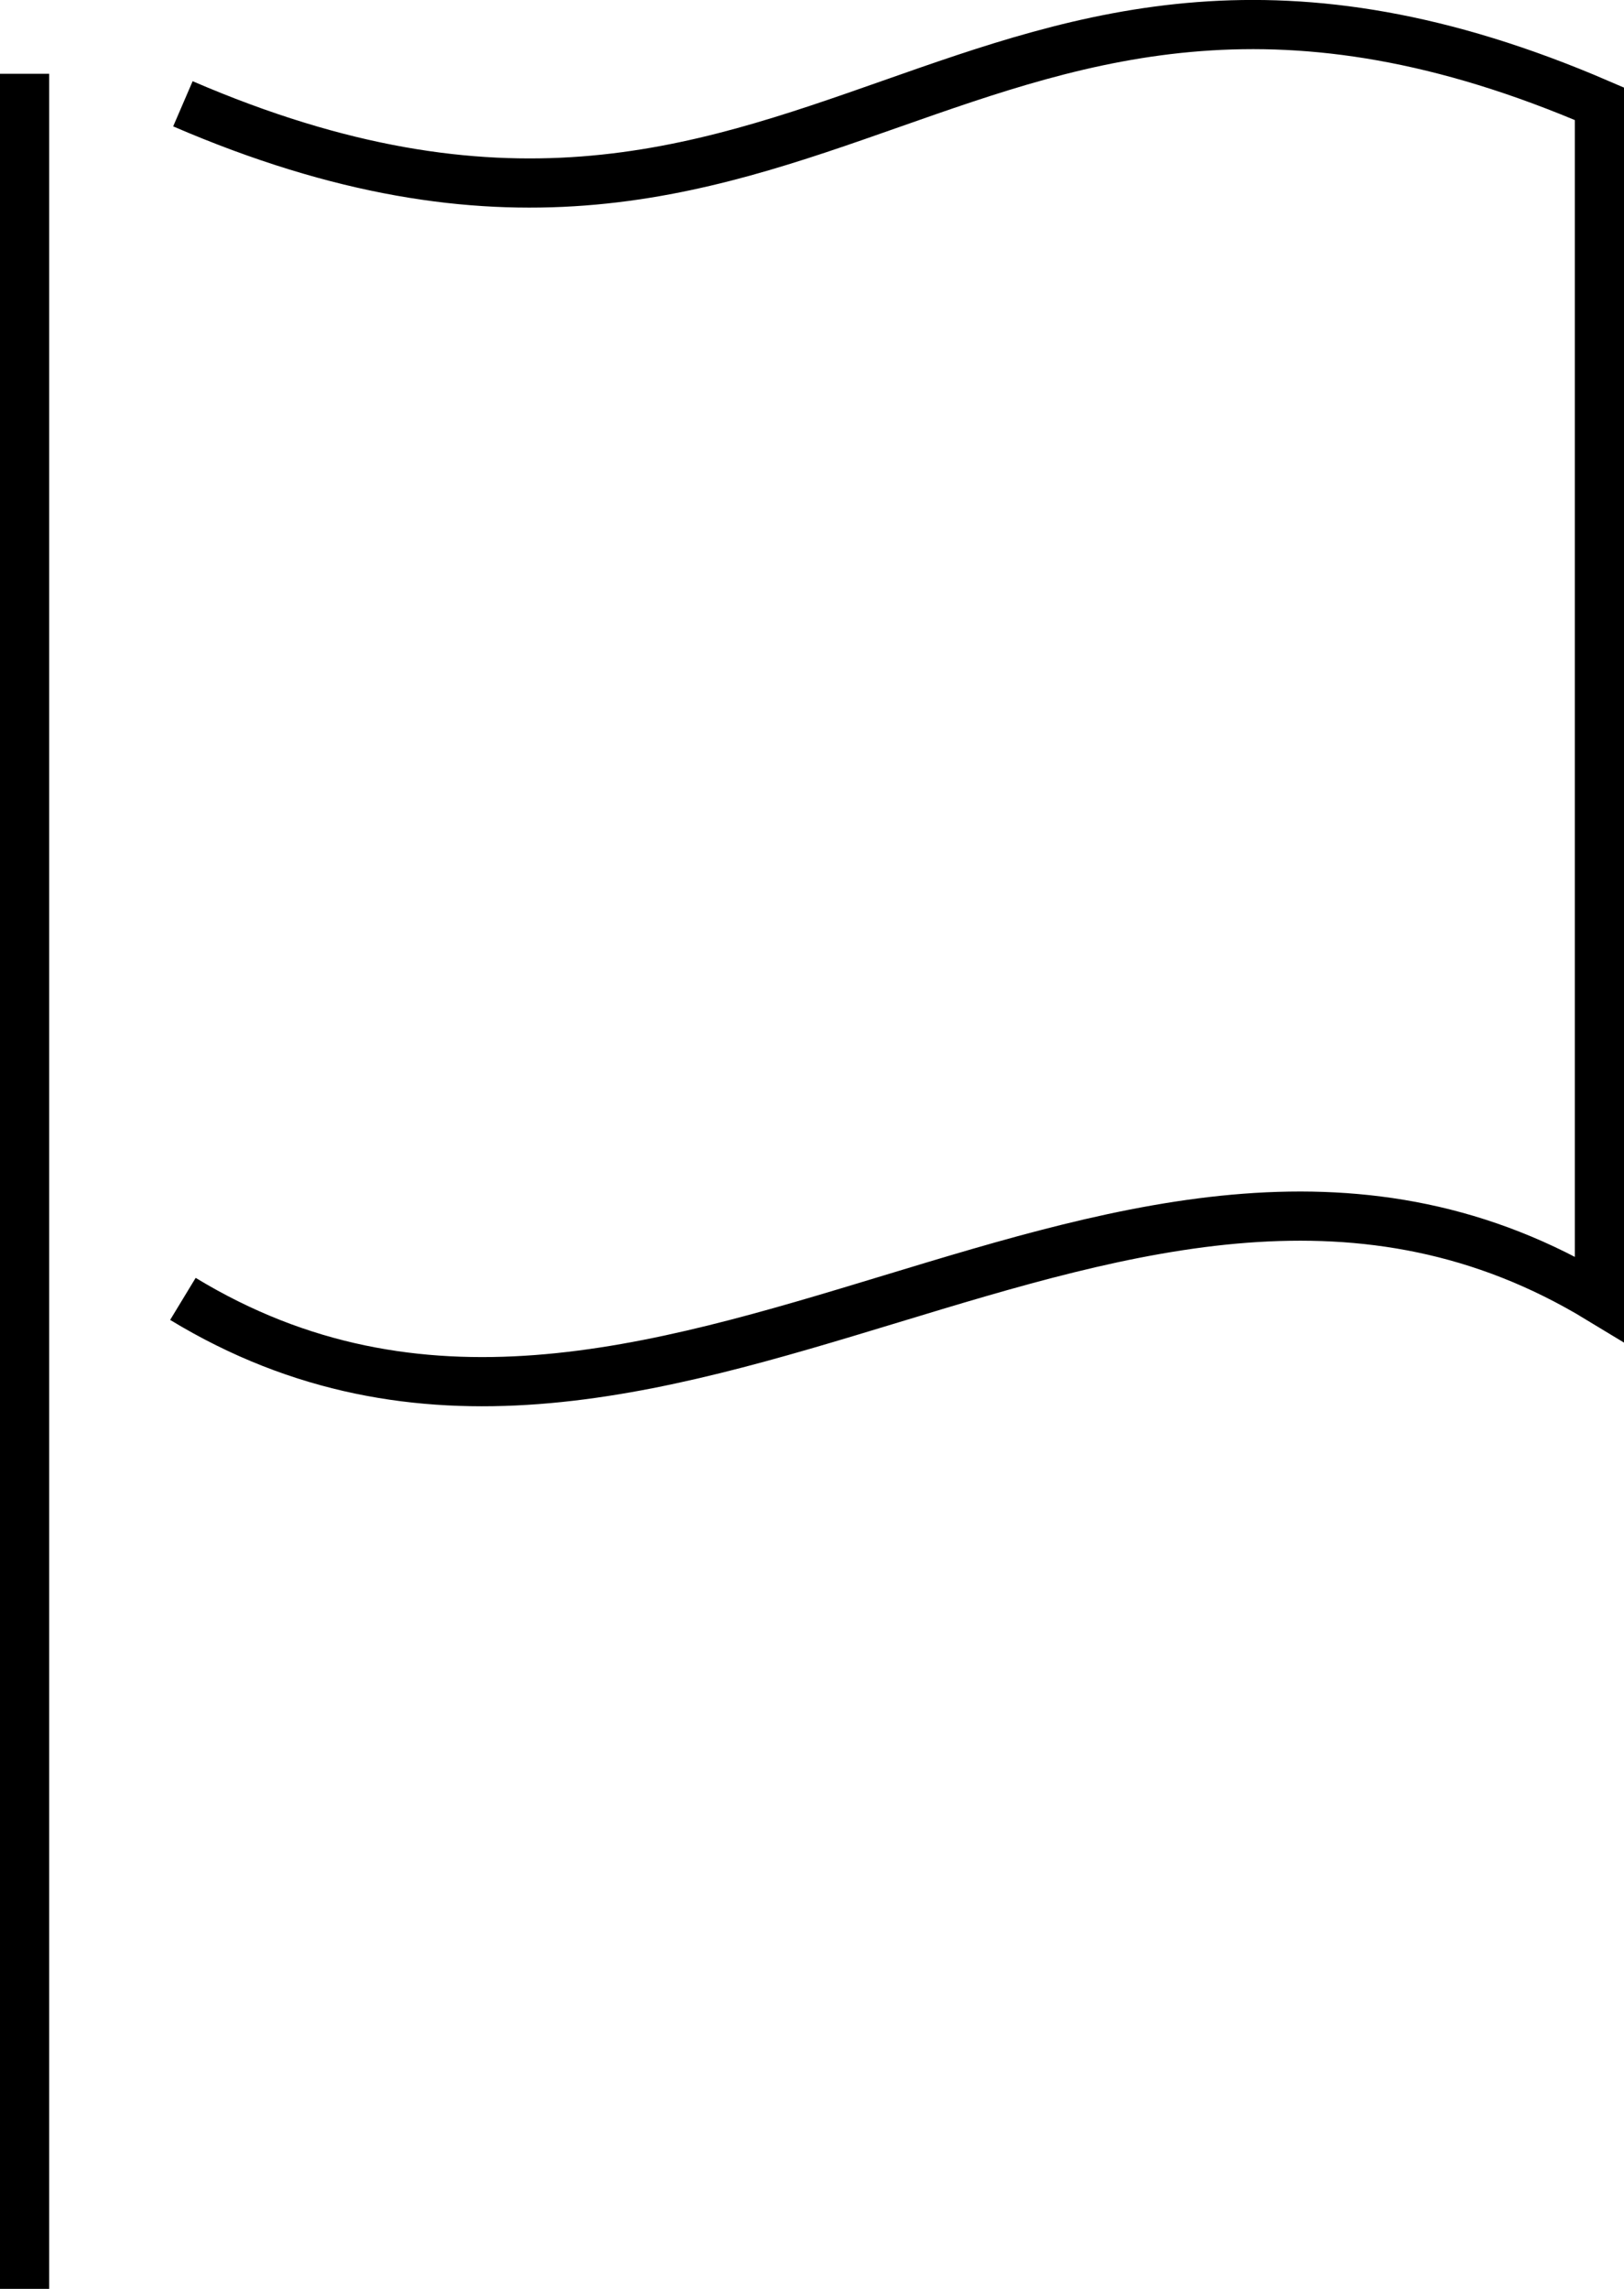
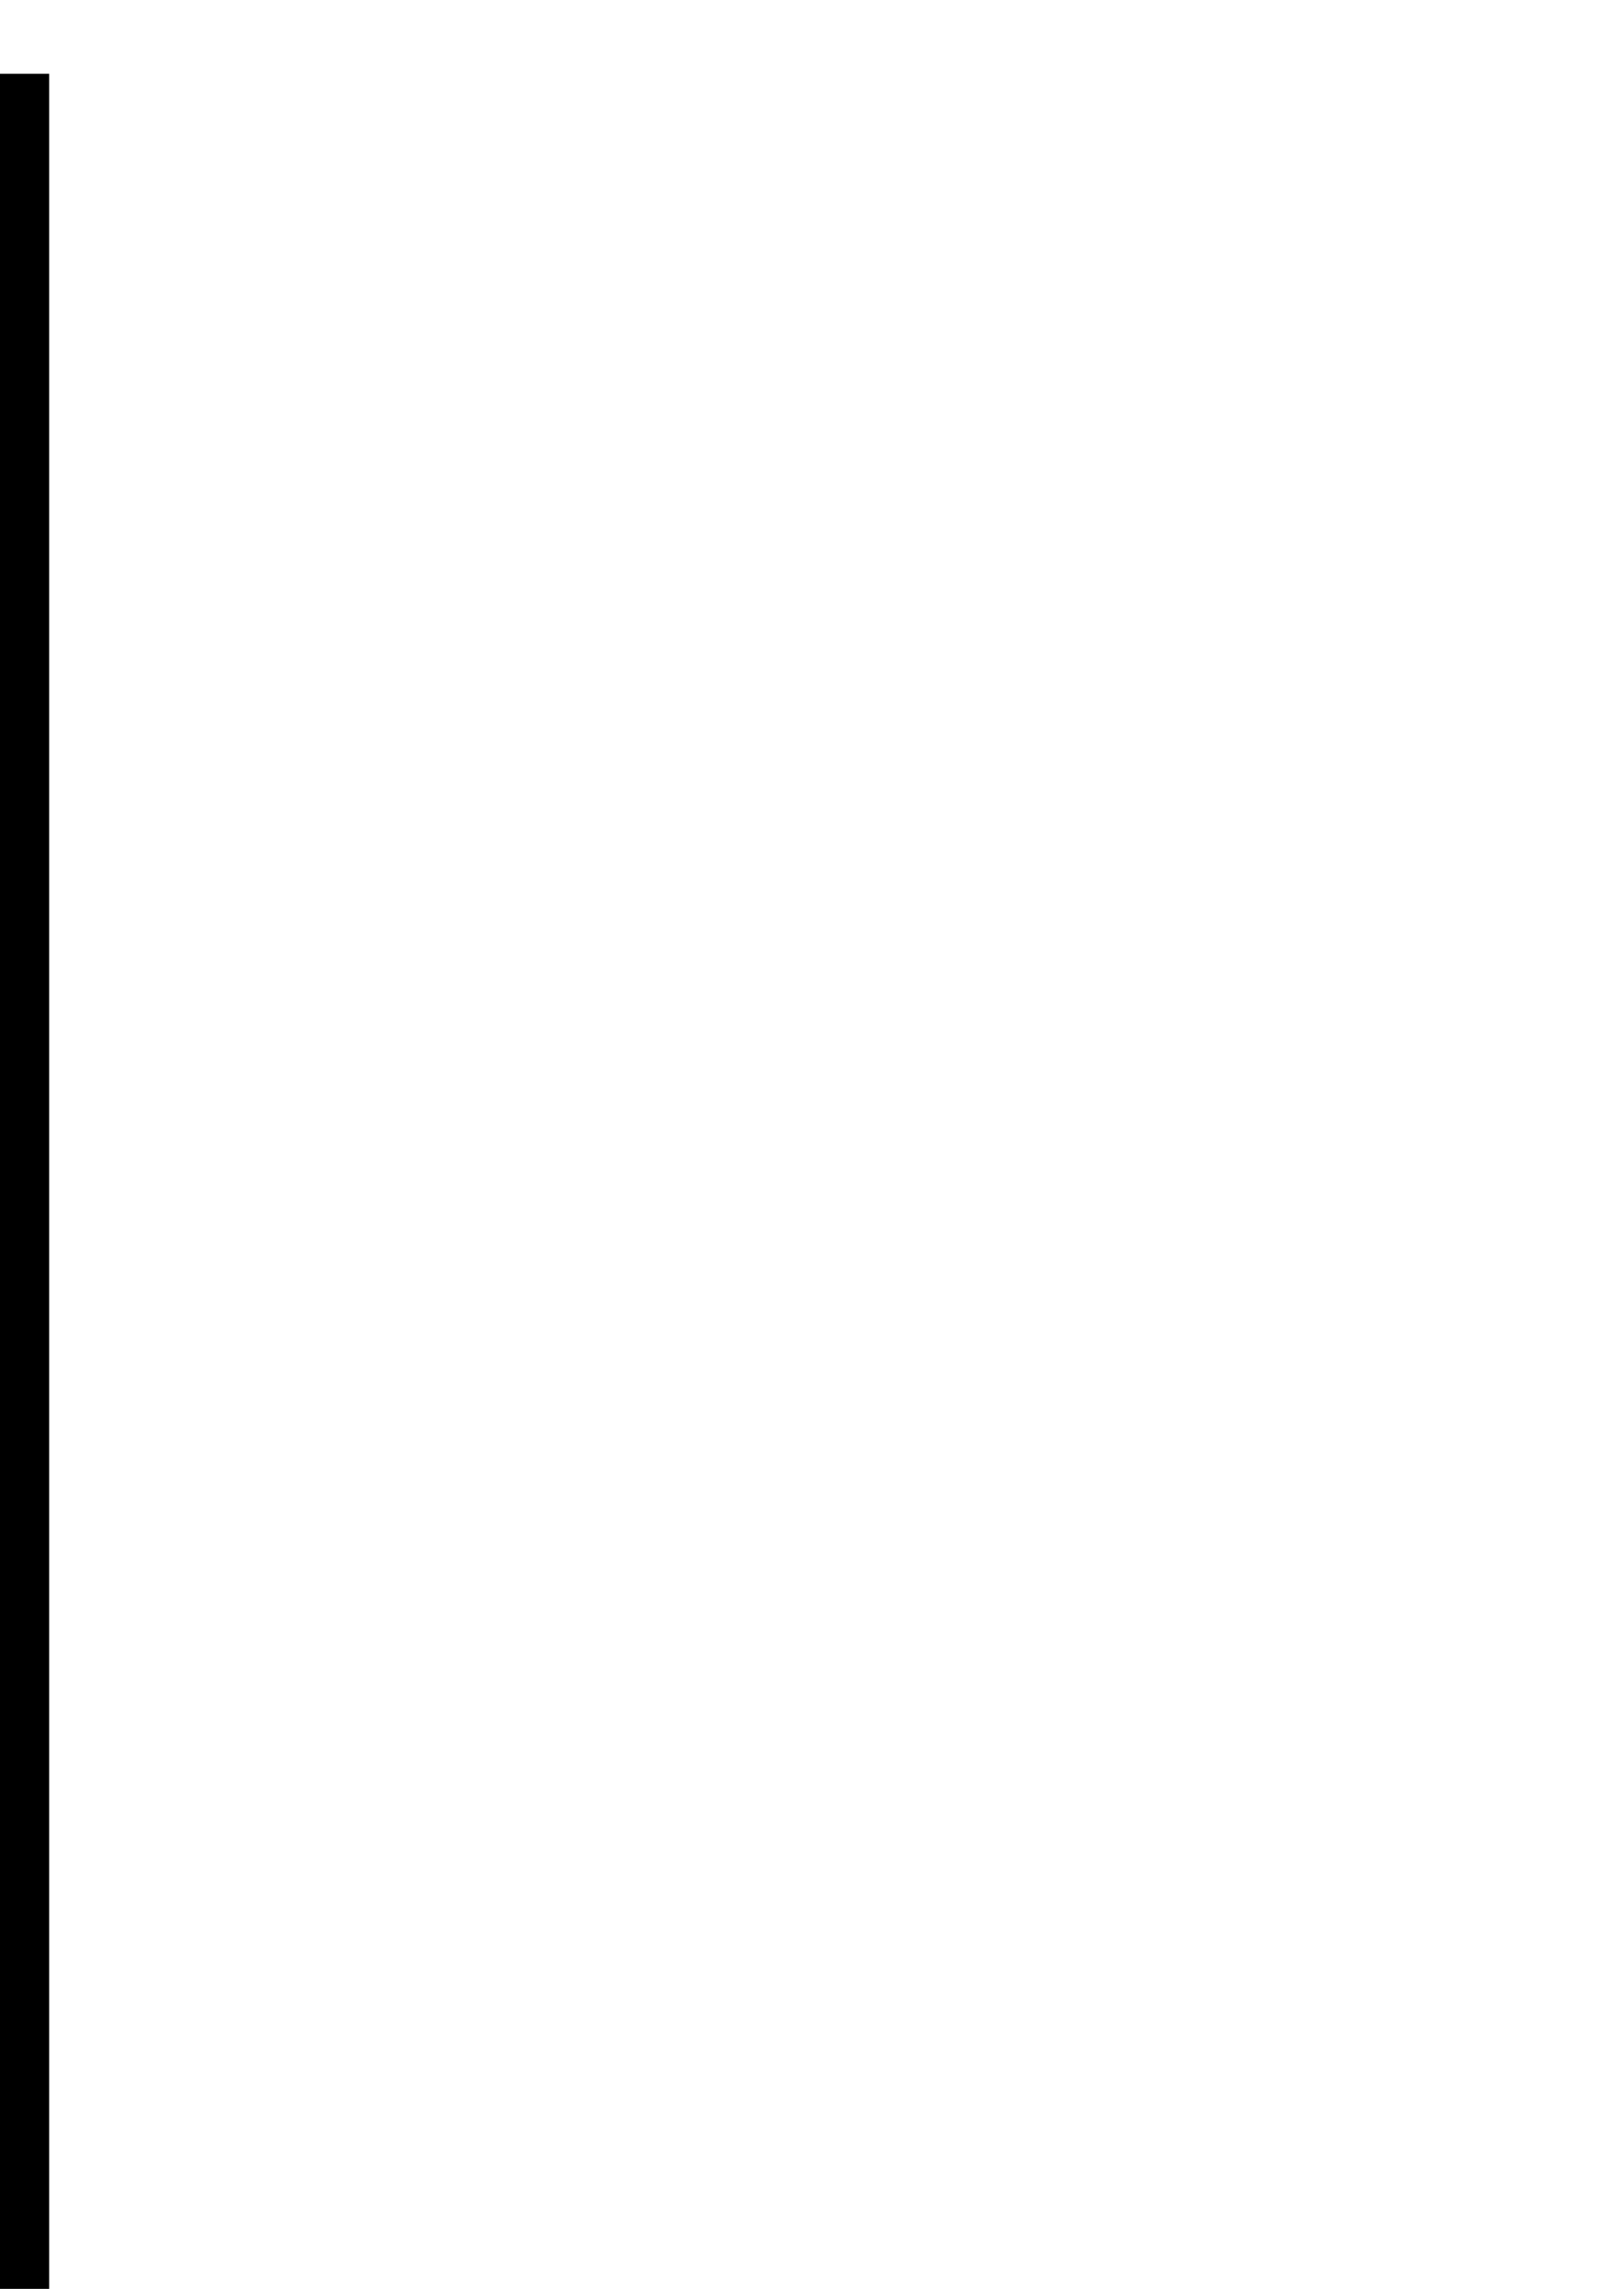
<svg xmlns="http://www.w3.org/2000/svg" id="Ebene_2" data-name="Ebene 2" viewBox="0 0 66.06 93.06">
  <defs>
    <style>
      .cls-1 {
        fill: none;
        stroke: #000;
        stroke-miterlimit: 10;
        stroke-width: 2px;
      }
    </style>
  </defs>
  <g id="Layer_1" data-name="Layer 1">
    <g>
      <line class="cls-1" x1="1" y1="3" x2="1" y2="93.06" />
-       <path class="cls-1" d="M7.44,4.22c25.88,11.16,31.75-11.16,57.62,0v48.59c-19.21-11.66-38.41,11.66-57.62,0" />
    </g>
  </g>
</svg>